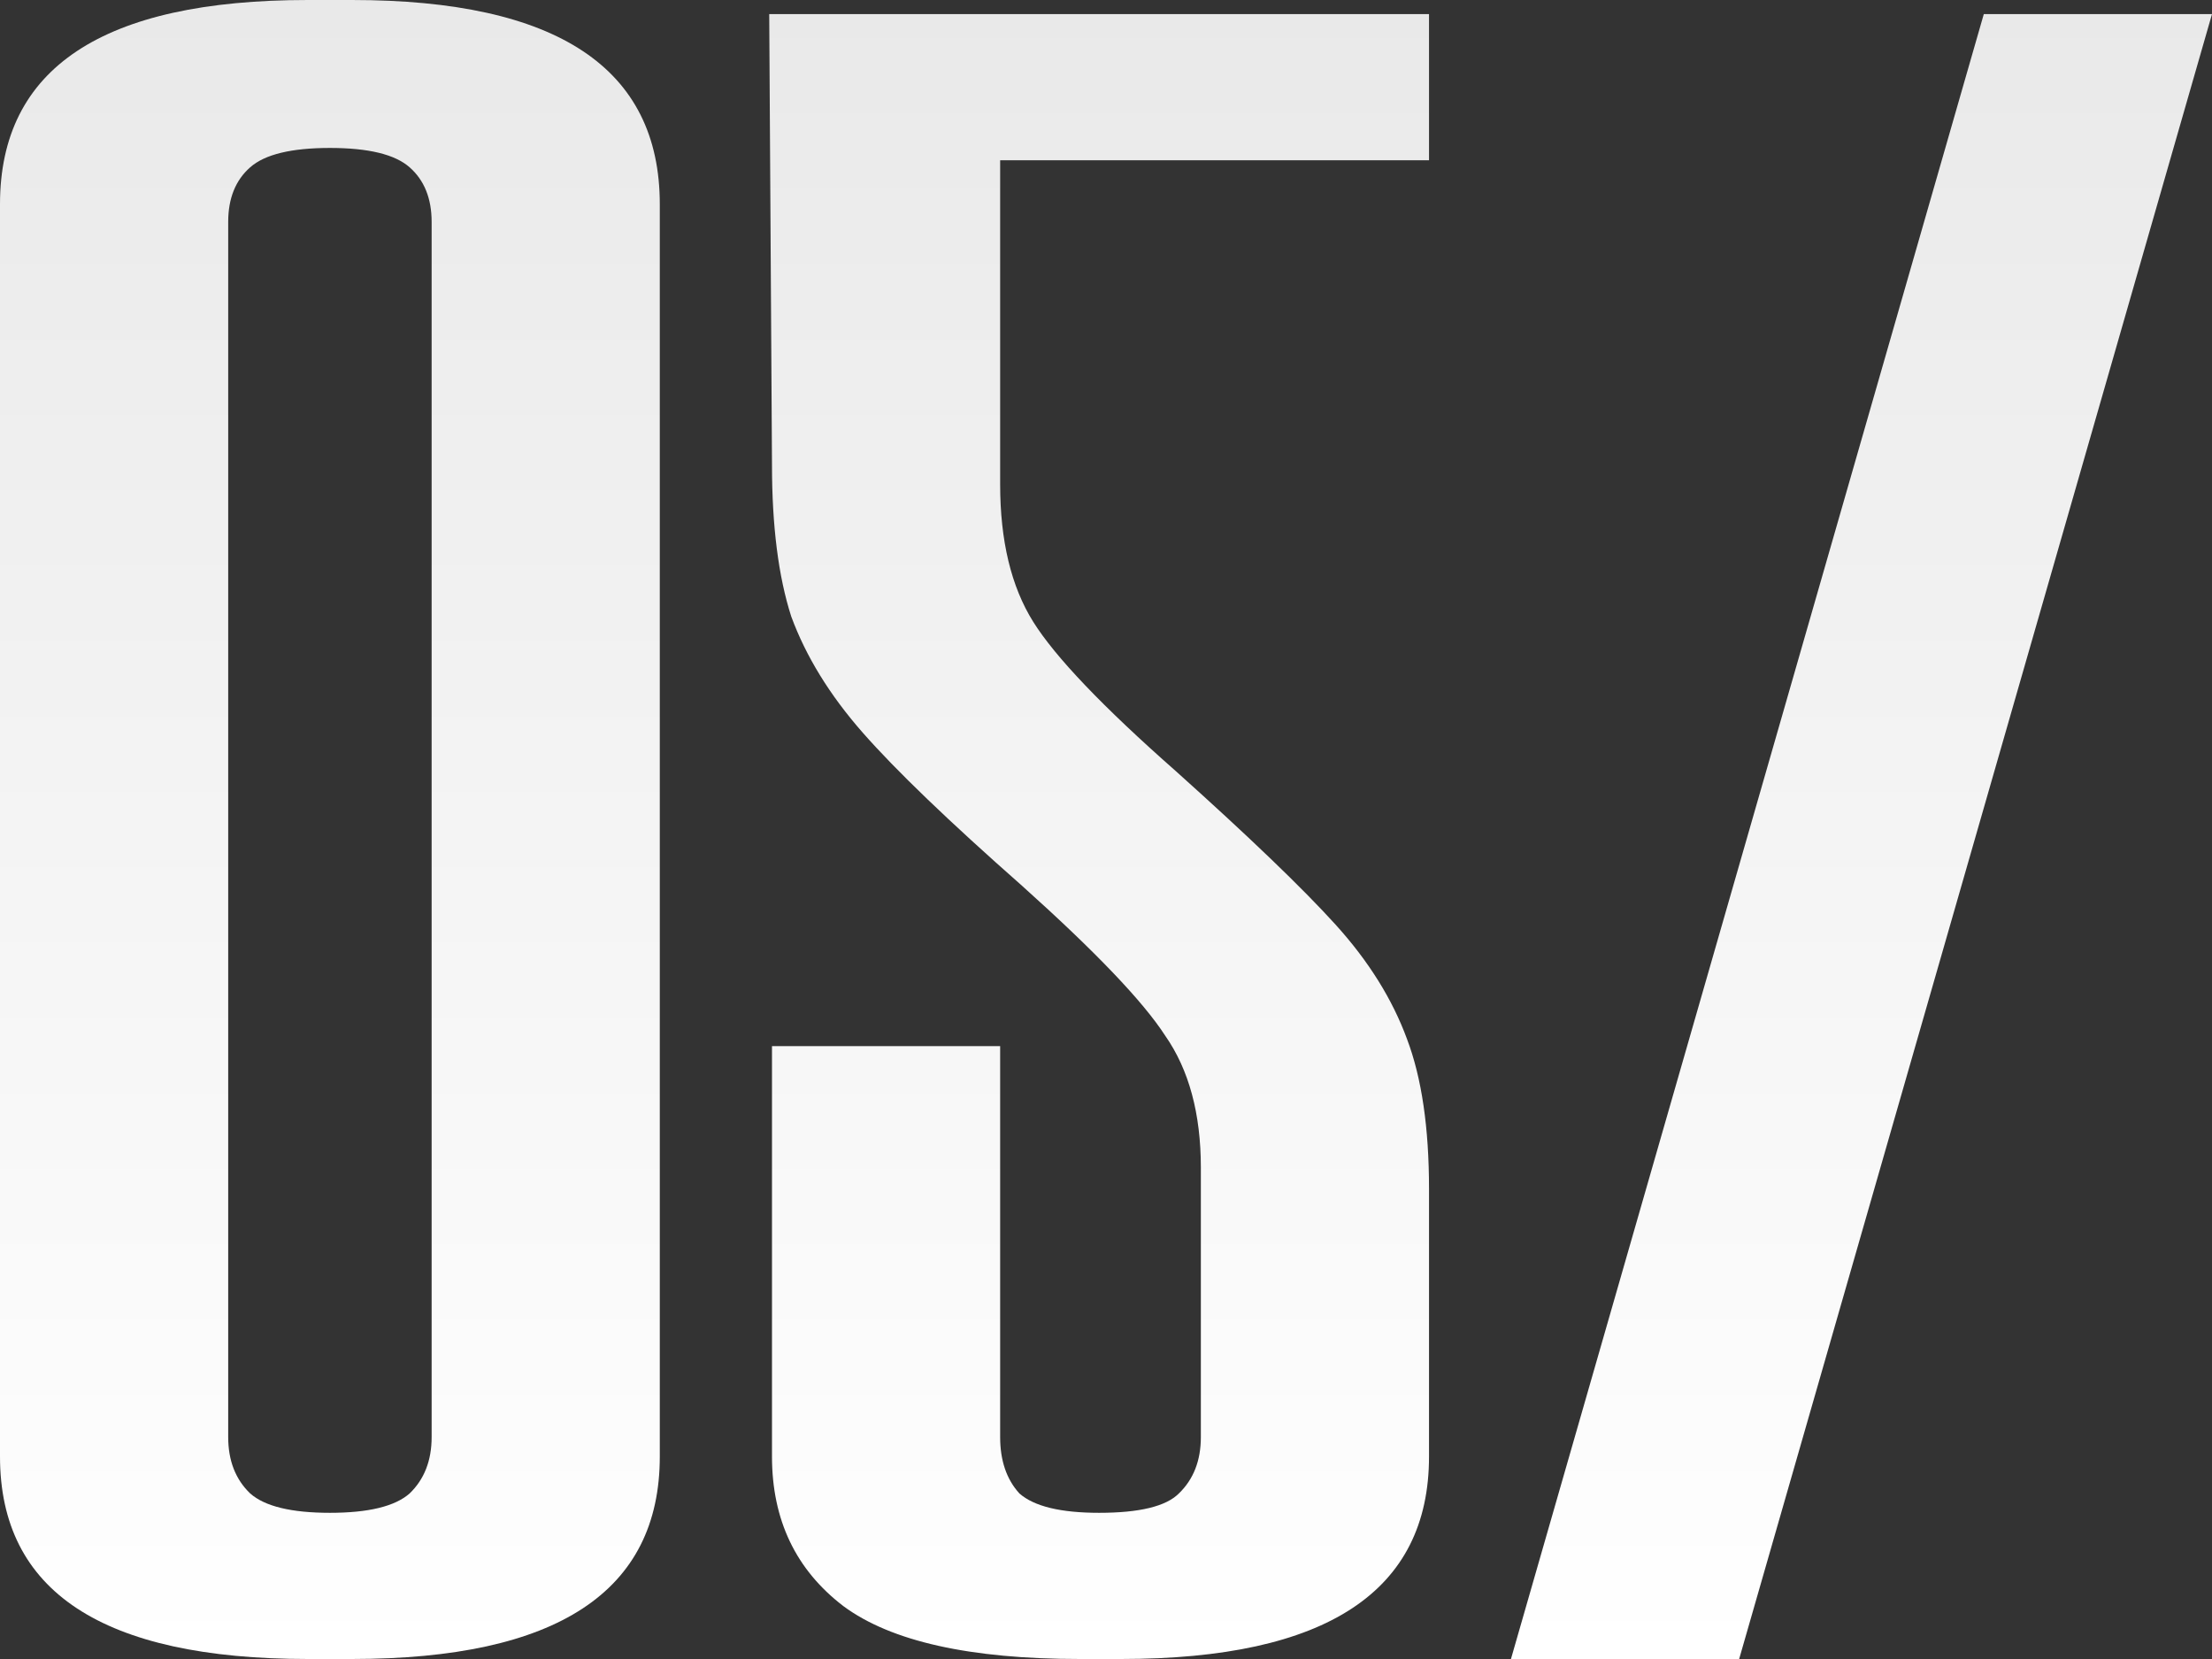
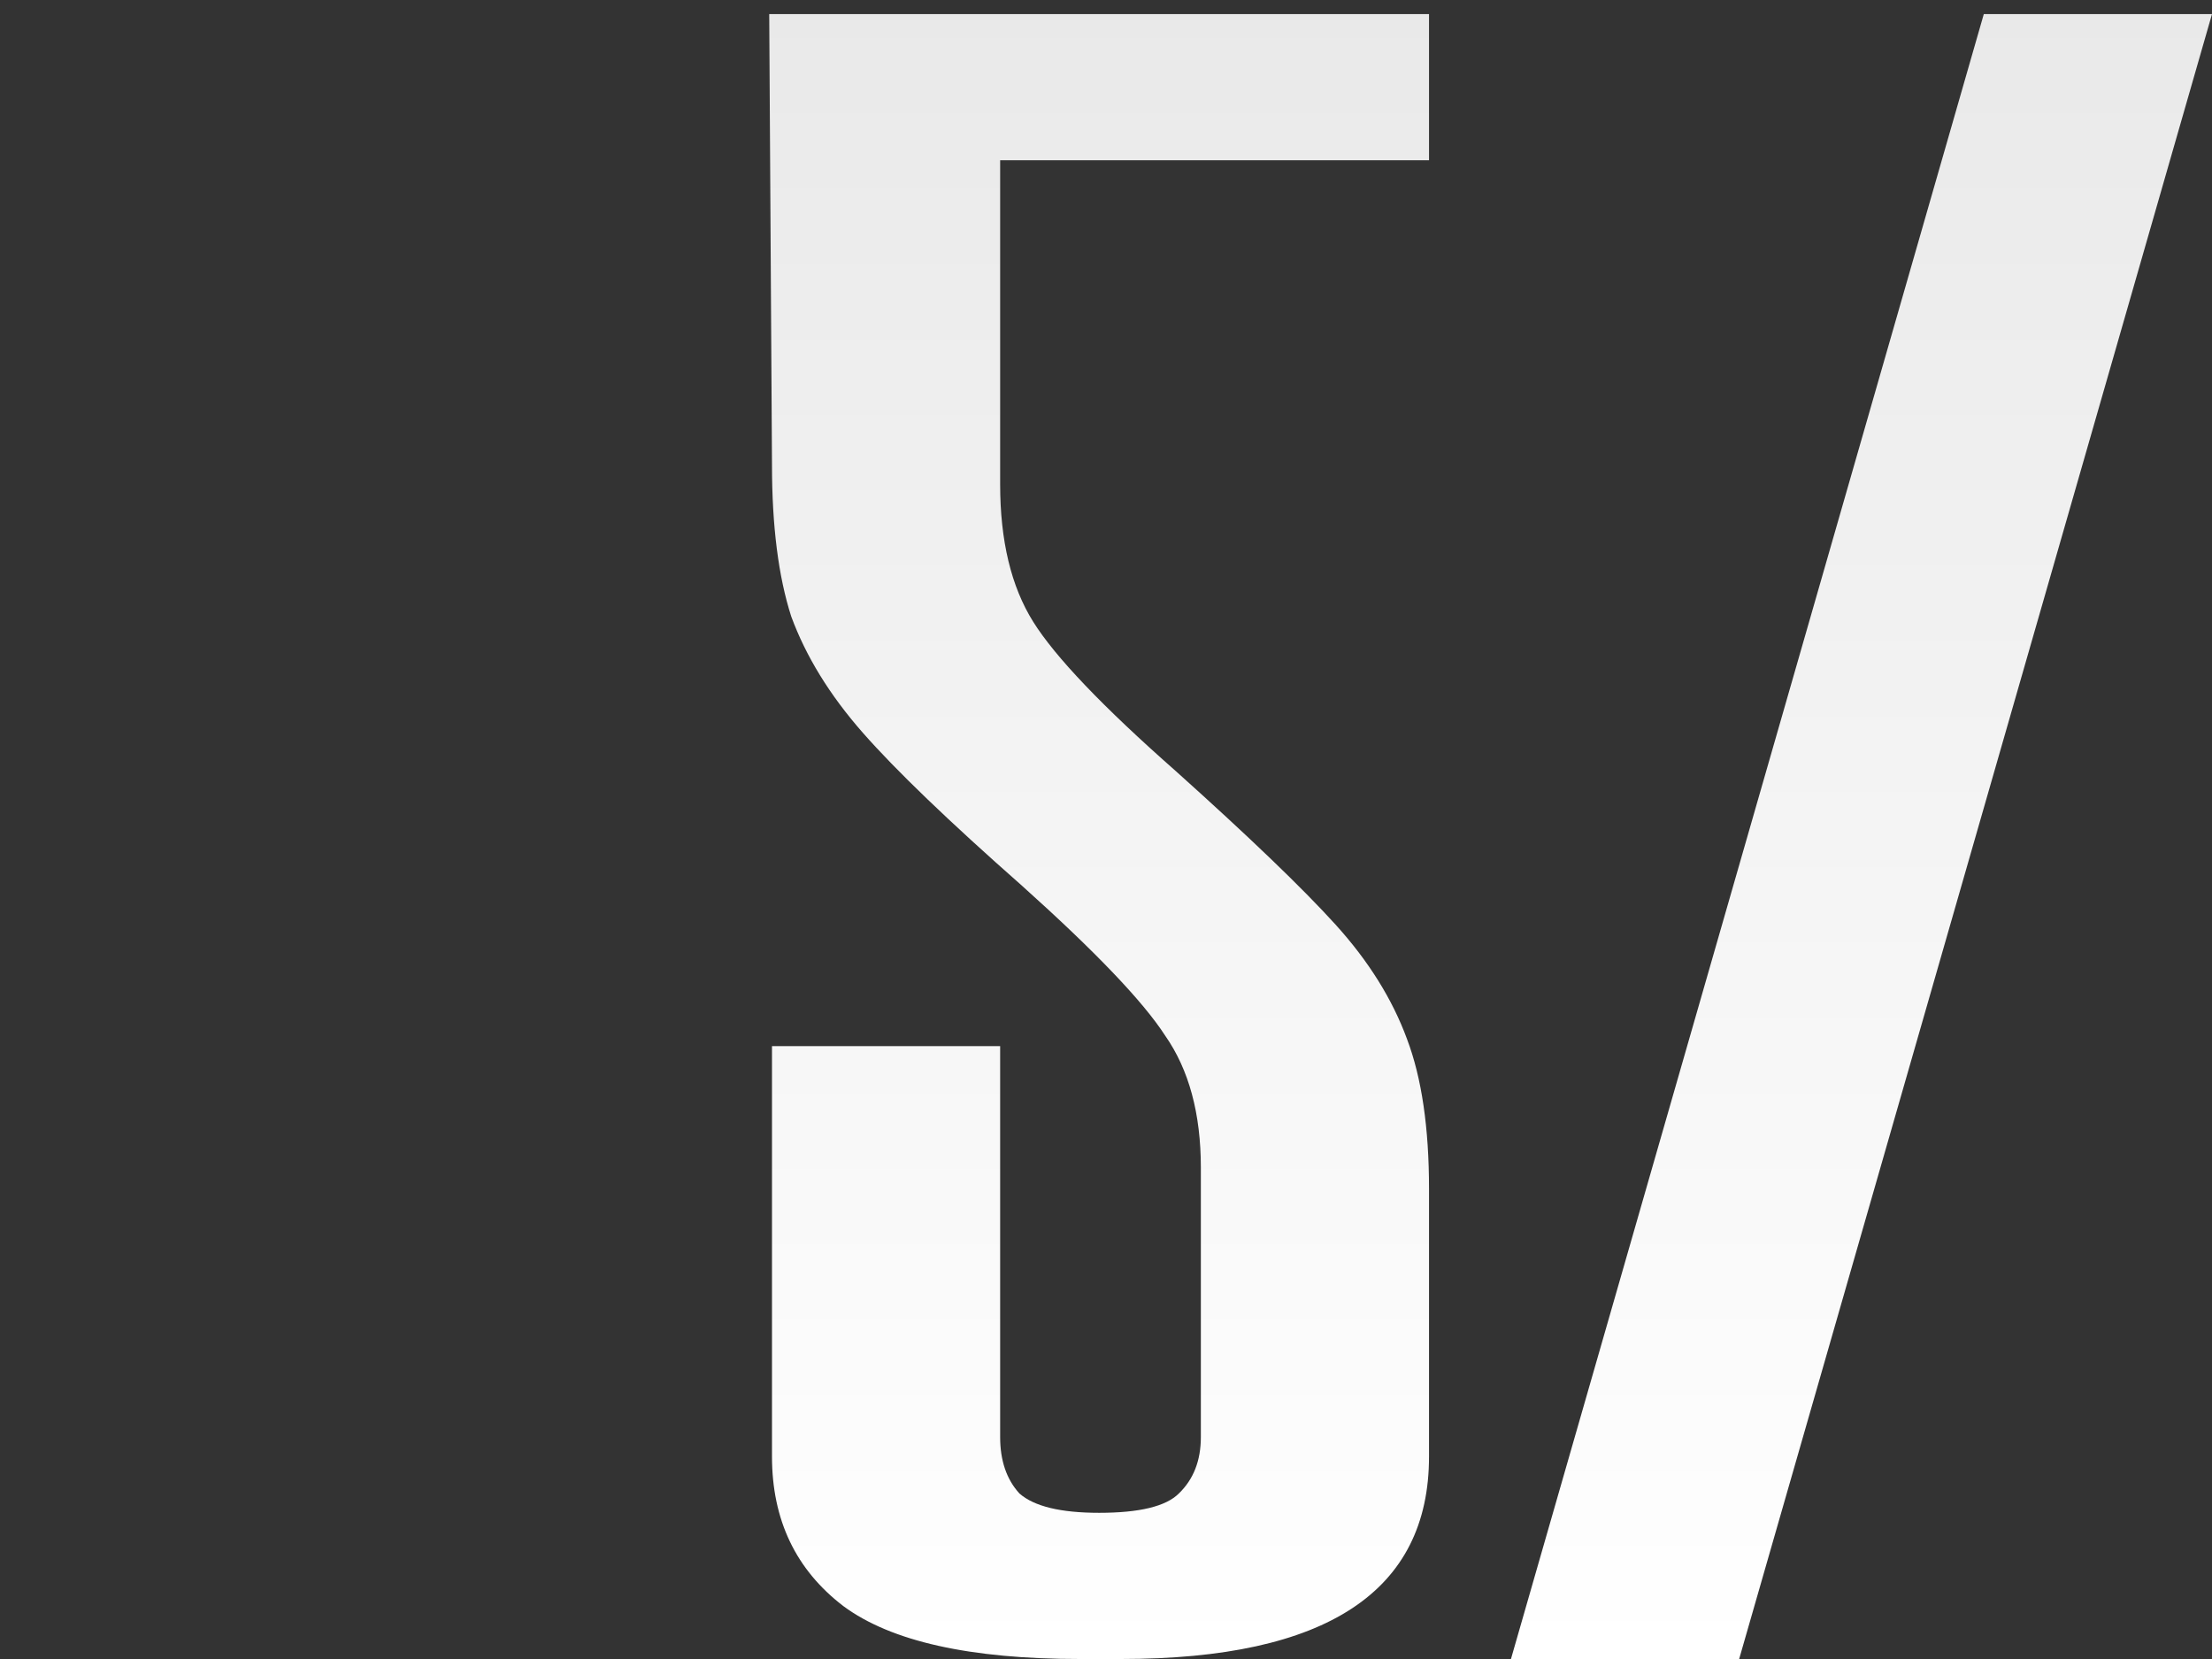
<svg xmlns="http://www.w3.org/2000/svg" width="68" height="51" viewBox="0 0 68 51" fill="none">
  <rect x="0" y="0" width="68" height="51" fill="#333333" stroke="none" />
-   <path d="M10.818 0C17.128 0 20.283 2.093 20.283 6.28V44.774C20.283 48.925 17.128 51 10.818 51H9.465C3.155 51 0 48.925 0 44.774V6.28C0 2.093 3.155 0 9.465 0H10.818ZM13.269 6.822C13.269 6.1 13.043 5.54 12.592 5.143C12.142 4.746 11.325 4.548 10.142 4.548C8.958 4.548 8.141 4.746 7.691 5.143C7.24 5.54 7.015 6.1 7.015 6.822V44.178C7.015 44.9 7.24 45.478 7.691 45.911C8.141 46.308 8.958 46.506 10.142 46.506C11.325 46.506 12.142 46.308 12.592 45.911C13.043 45.478 13.269 44.9 13.269 44.178V6.822Z" fill="url(#paint0_linear_123_59)" />
  <path d="M30.746 4.927V14.889C30.746 16.621 31.084 18.029 31.76 19.111C32.437 20.194 33.901 21.728 36.155 23.713C38.409 25.735 40.043 27.305 41.057 28.424C42.071 29.543 42.803 30.715 43.254 31.943C43.705 33.134 43.93 34.668 43.93 36.545V44.774C43.93 48.925 40.775 51 34.465 51H33.197C29.817 51 27.394 50.459 25.929 49.376C24.464 48.257 23.732 46.723 23.732 44.774V32.159H30.746V44.178C30.746 44.9 30.943 45.478 31.338 45.911C31.789 46.308 32.605 46.506 33.789 46.506C35.028 46.506 35.845 46.308 36.24 45.911C36.69 45.478 36.916 44.9 36.916 44.178V35.895C36.916 34.235 36.55 32.881 35.817 31.834C35.141 30.788 33.676 29.254 31.422 27.233C29.169 25.247 27.535 23.677 26.521 22.522C25.506 21.367 24.774 20.176 24.323 18.949C23.929 17.722 23.732 16.17 23.732 14.293L23.647 0.433H43.93V4.927H30.746Z" fill="url(#paint1_linear_123_59)" />
-   <path d="M68 0.433L53.464 51H46.449L60.985 0.433H68Z" fill="url(#paint2_linear_123_59)" />
+   <path d="M68 0.433L53.464 51H46.449L60.985 0.433H68" fill="url(#paint2_linear_123_59)" />
  <defs>
    <linearGradient id="paint0_linear_123_59" x1="34" y1="0" x2="34" y2="51" gradientUnits="userSpaceOnUse">
      <stop stop-color="#E9E9E9" />
      <stop offset="1" stop-color="white" />
      <stop offset="1" stop-color="white" stop-opacity="0" />
    </linearGradient>
    <linearGradient id="paint1_linear_123_59" x1="34" y1="0" x2="34" y2="51" gradientUnits="userSpaceOnUse">
      <stop stop-color="#E9E9E9" />
      <stop offset="1" stop-color="white" />
      <stop offset="1" stop-color="white" stop-opacity="0" />
    </linearGradient>
    <linearGradient id="paint2_linear_123_59" x1="34" y1="0" x2="34" y2="51" gradientUnits="userSpaceOnUse">
      <stop stop-color="#E9E9E9" />
      <stop offset="1" stop-color="white" />
      <stop offset="1" stop-color="white" stop-opacity="0" />
    </linearGradient>
  </defs>
</svg>